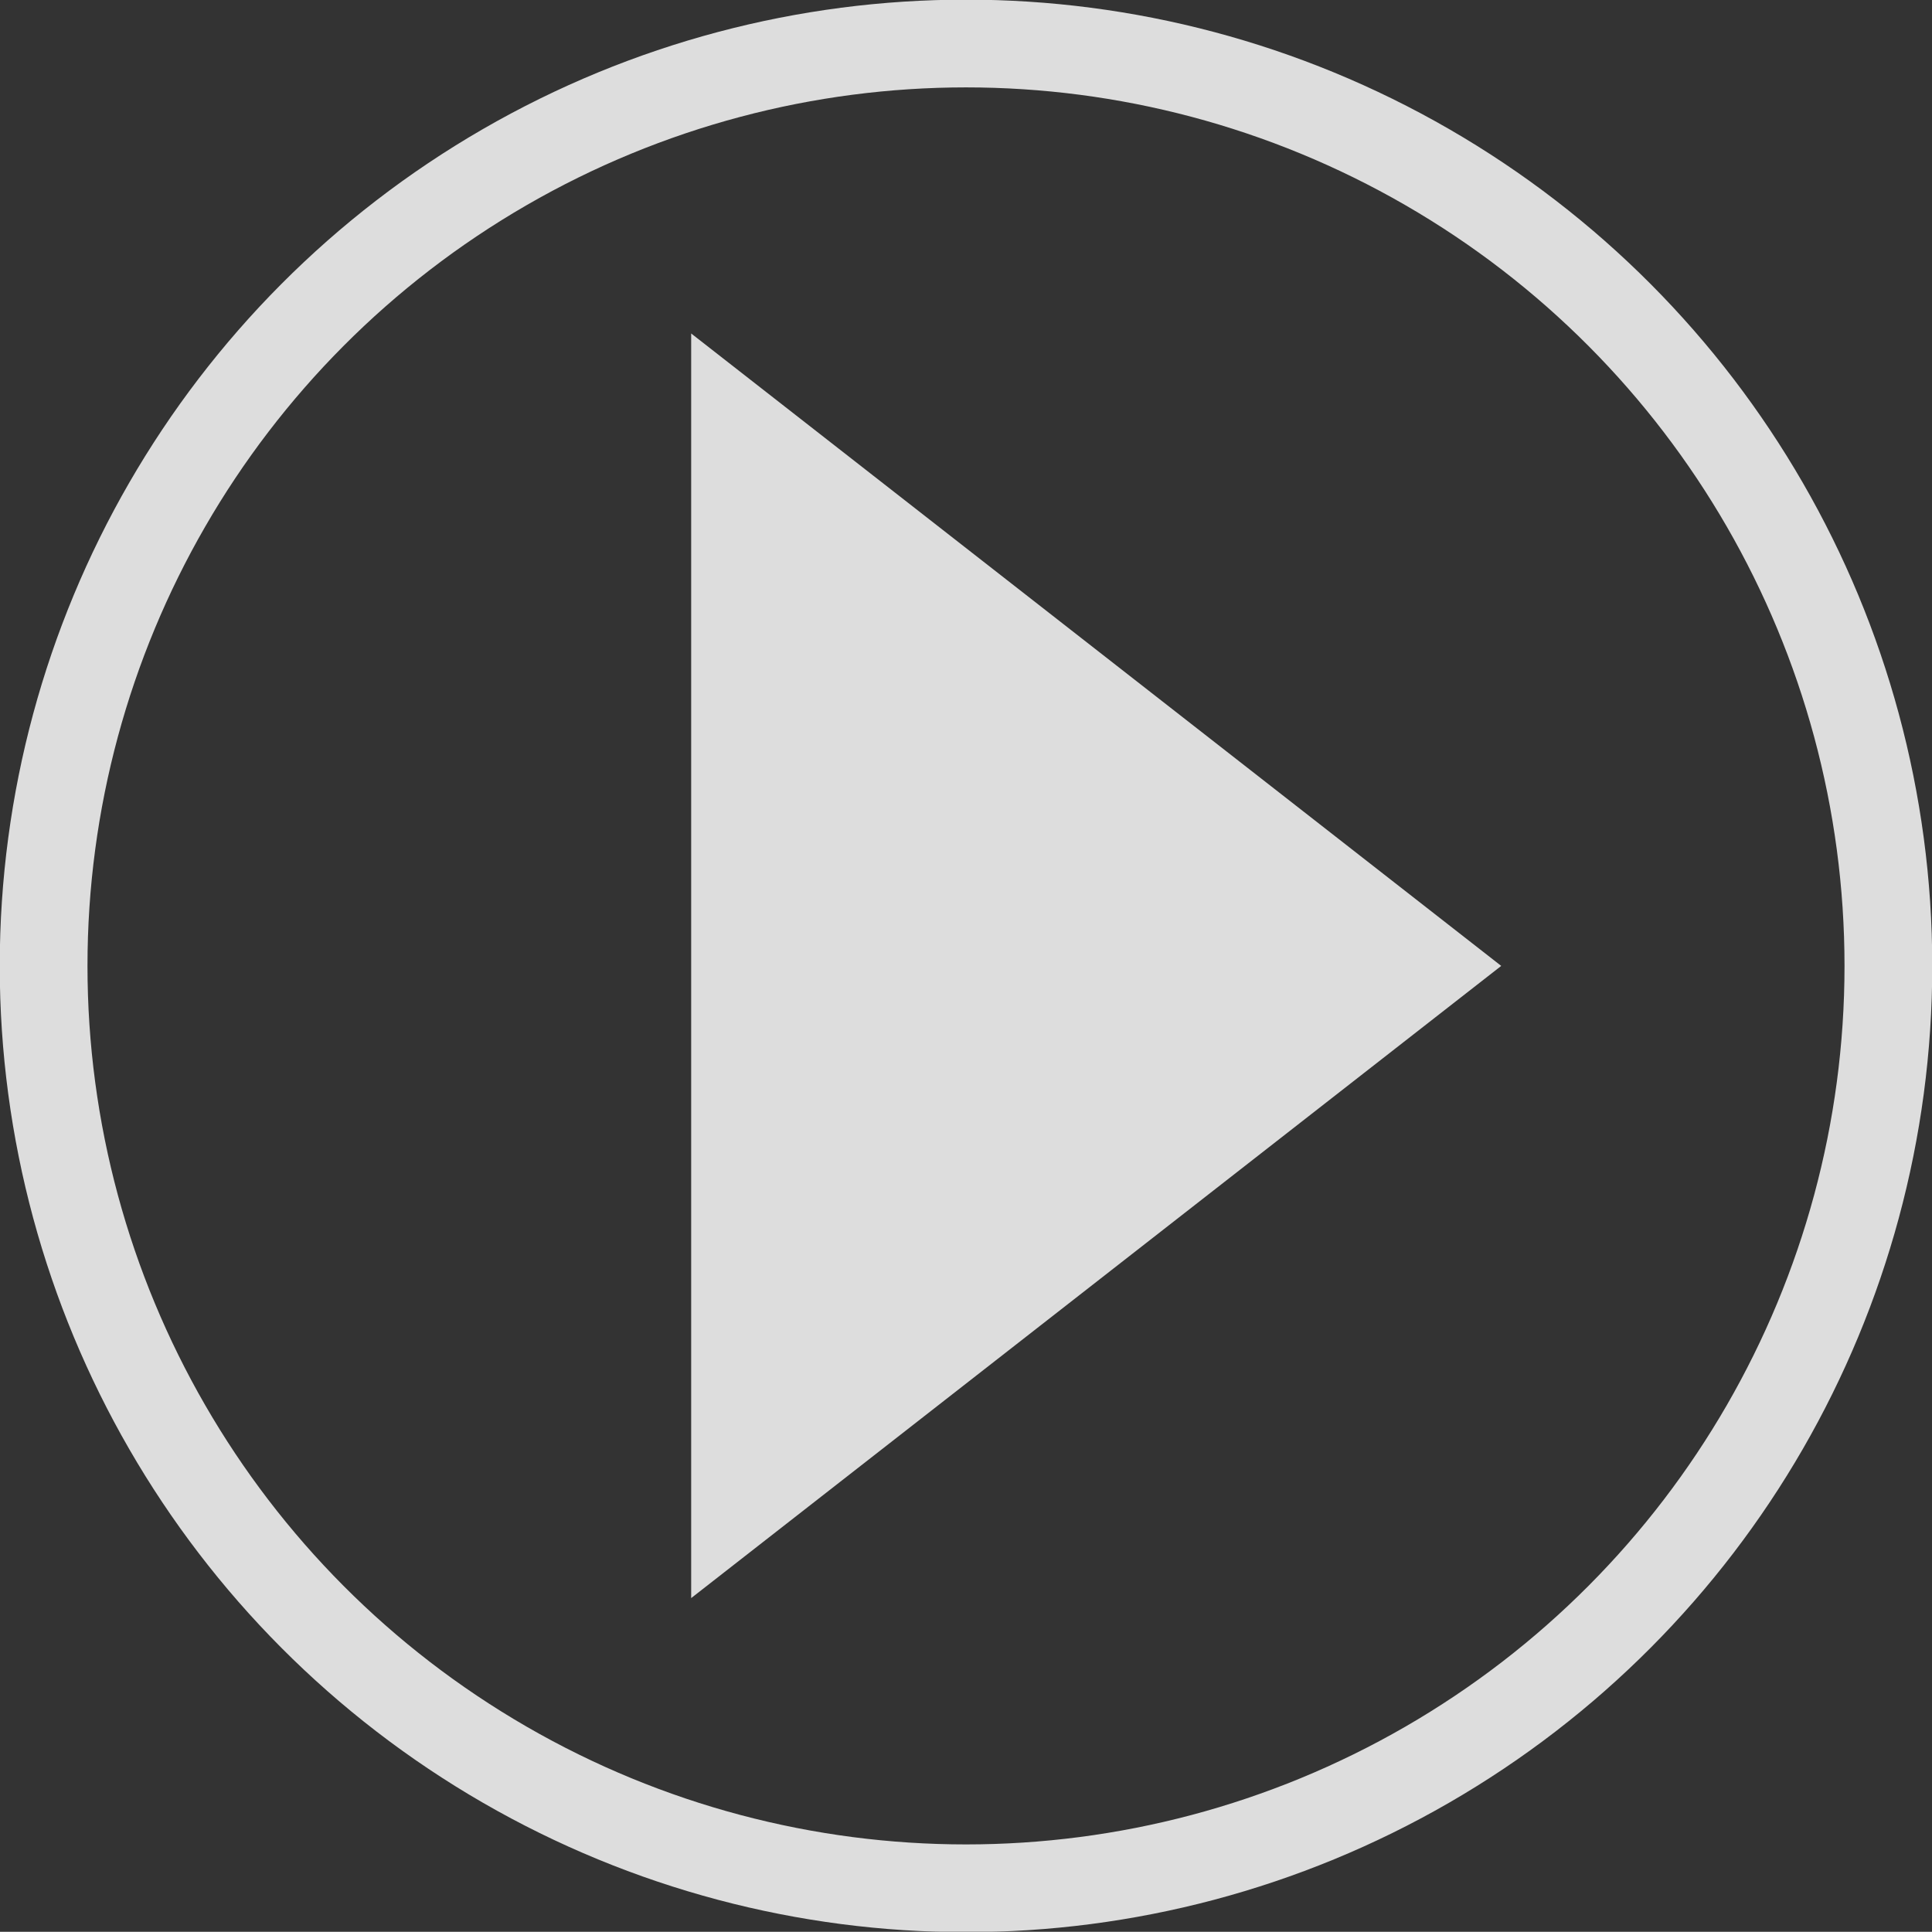
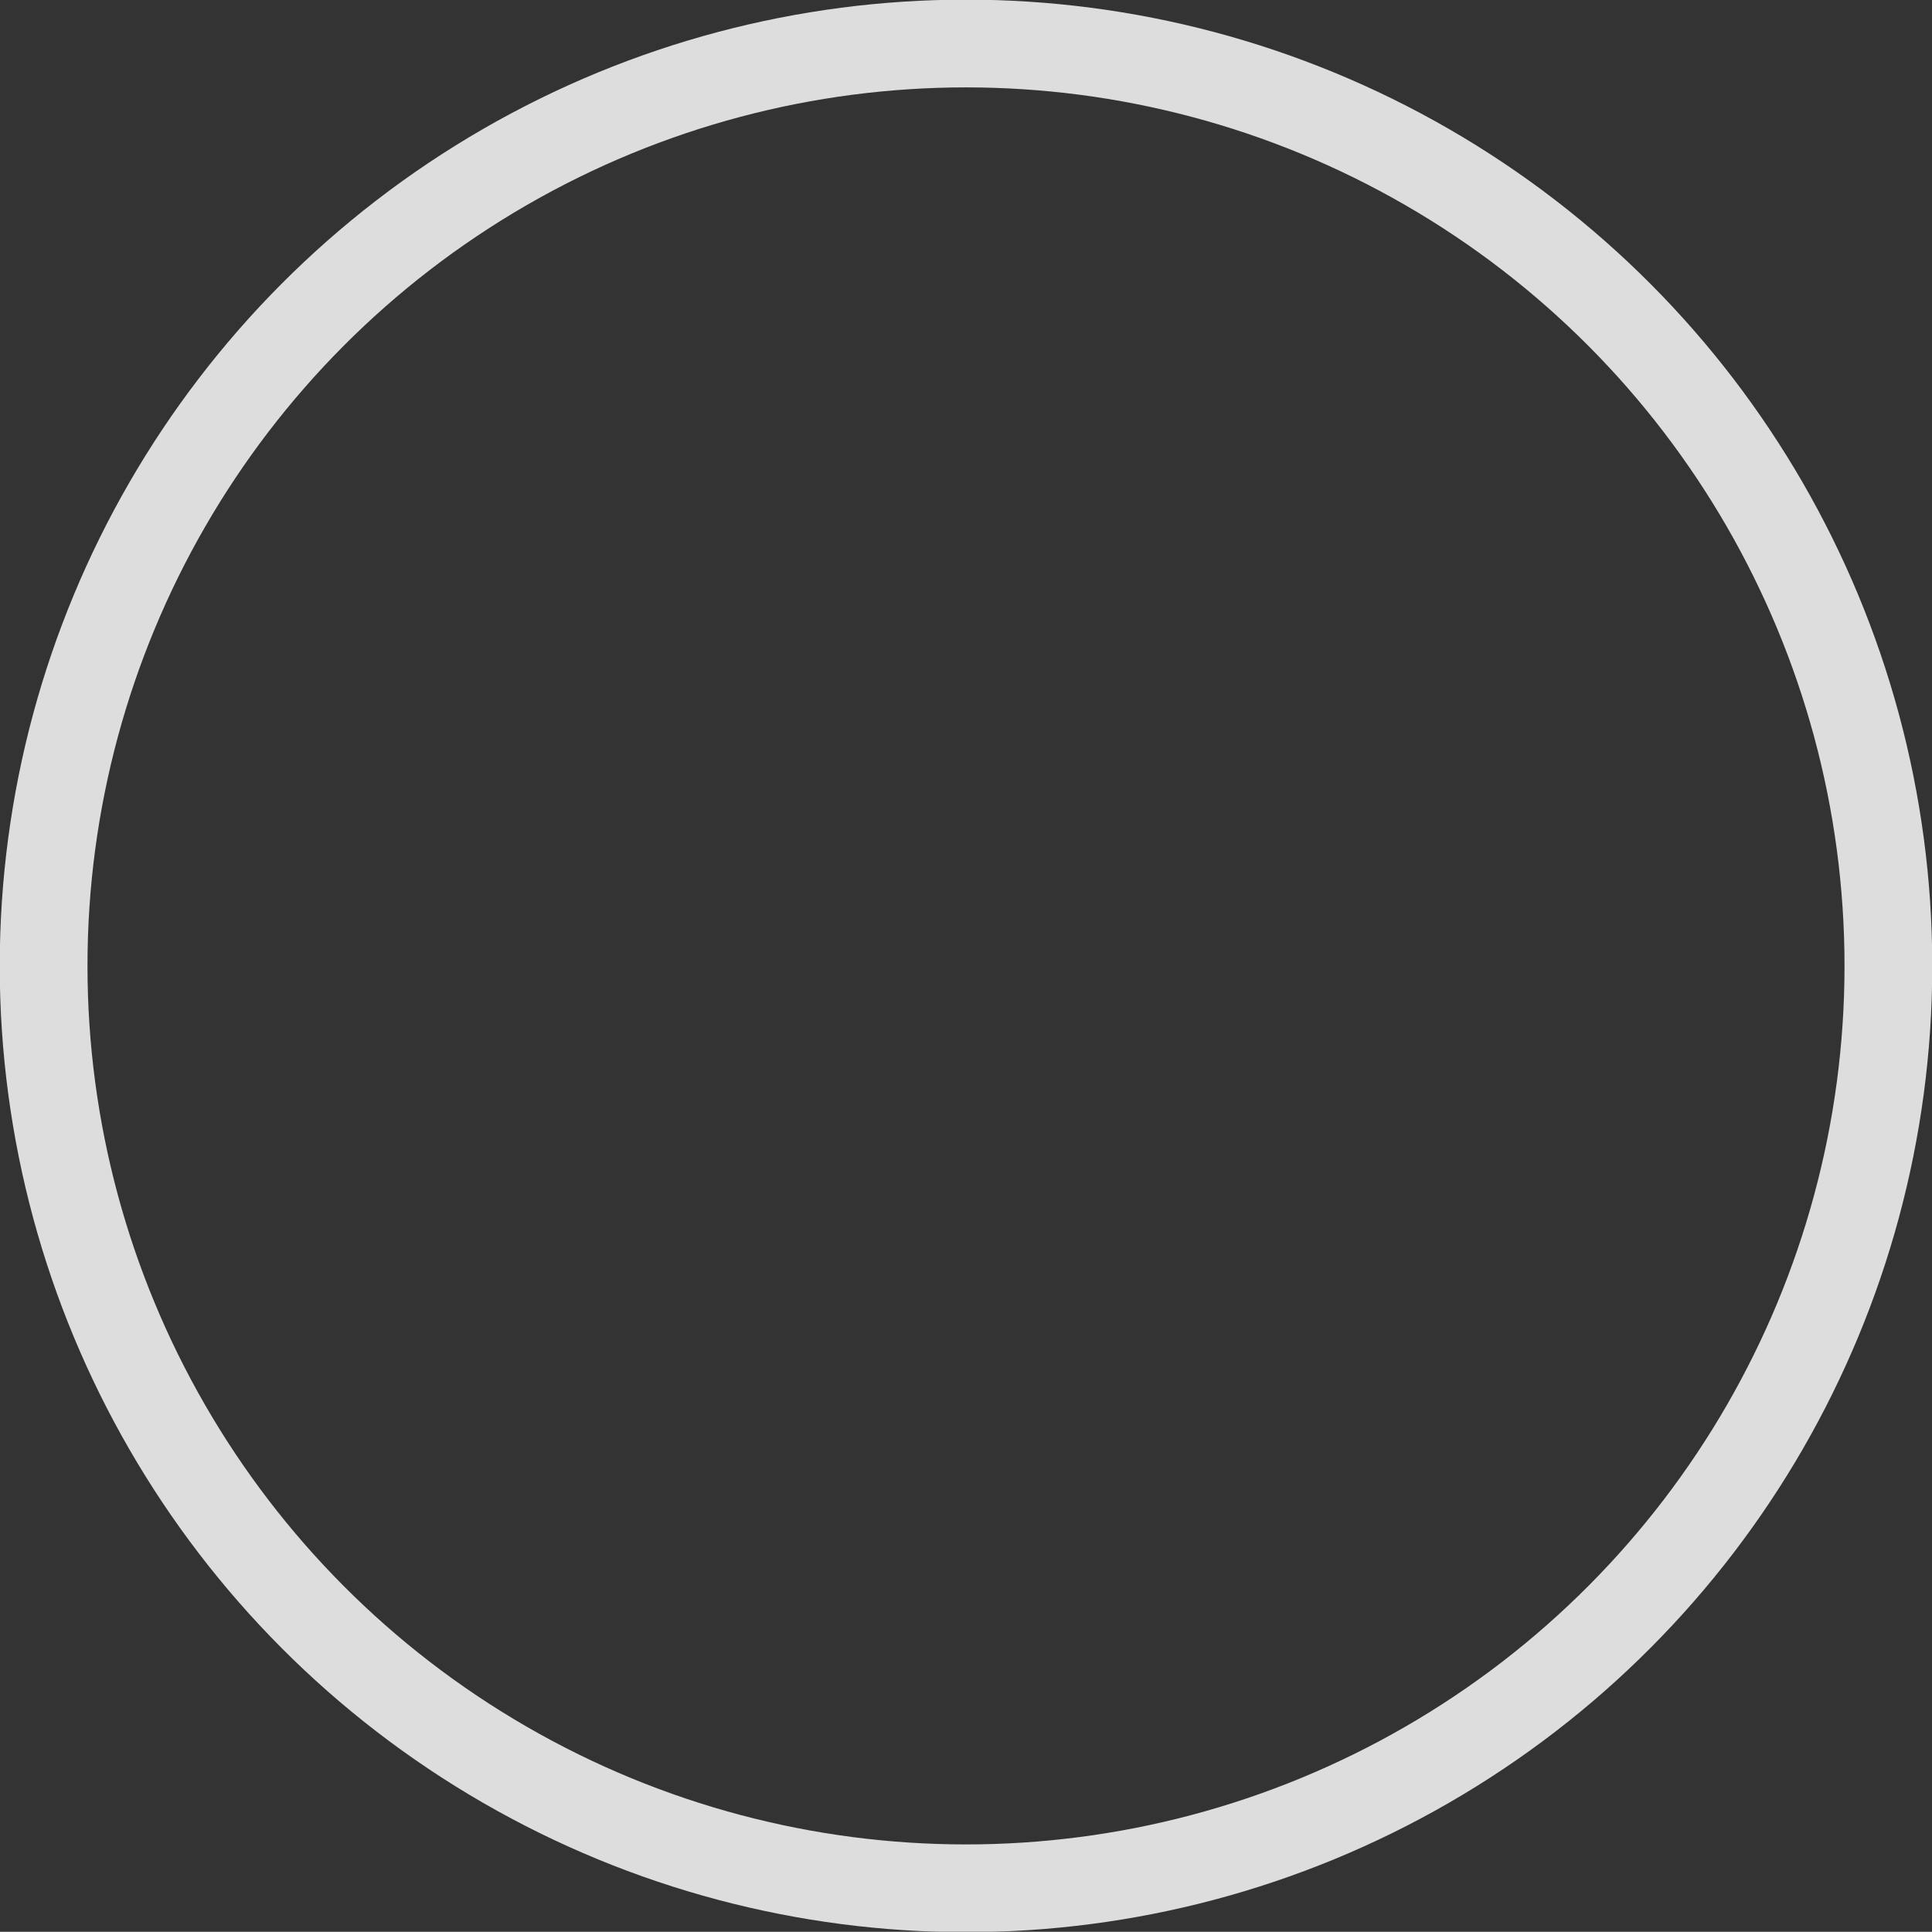
<svg xmlns="http://www.w3.org/2000/svg" width="81.688" height="81.68" viewBox="0 0 81.688 81.68">
  <rect x="0" y="0" width="81.688" height="81.68" fill="#333333" stroke="none" />
  <defs>
    <style>
      .cls-1 {
        opacity: 0.83;
      }

      .cls-2 {
        fill: none;
        stroke: #fff;
        stroke-width: 3.71px;
      }

      .cls-3 {
        fill: #fff;
        fill-rule: evenodd;
      }
    </style>
  </defs>
  <g id="icon-play.svg" class="cls-1">
    <circle id="楕円形_2" data-name="楕円形 2" class="cls-2" cx="40.844" cy="40.84" r="39" />
-     <path id="三角形_1" data-name="三角形 1" class="cls-3" d="M823.63,1337l-34.25,26.73v-53.47Z" transform="translate(-760.156 -1296.16)" />
  </g>
</svg>